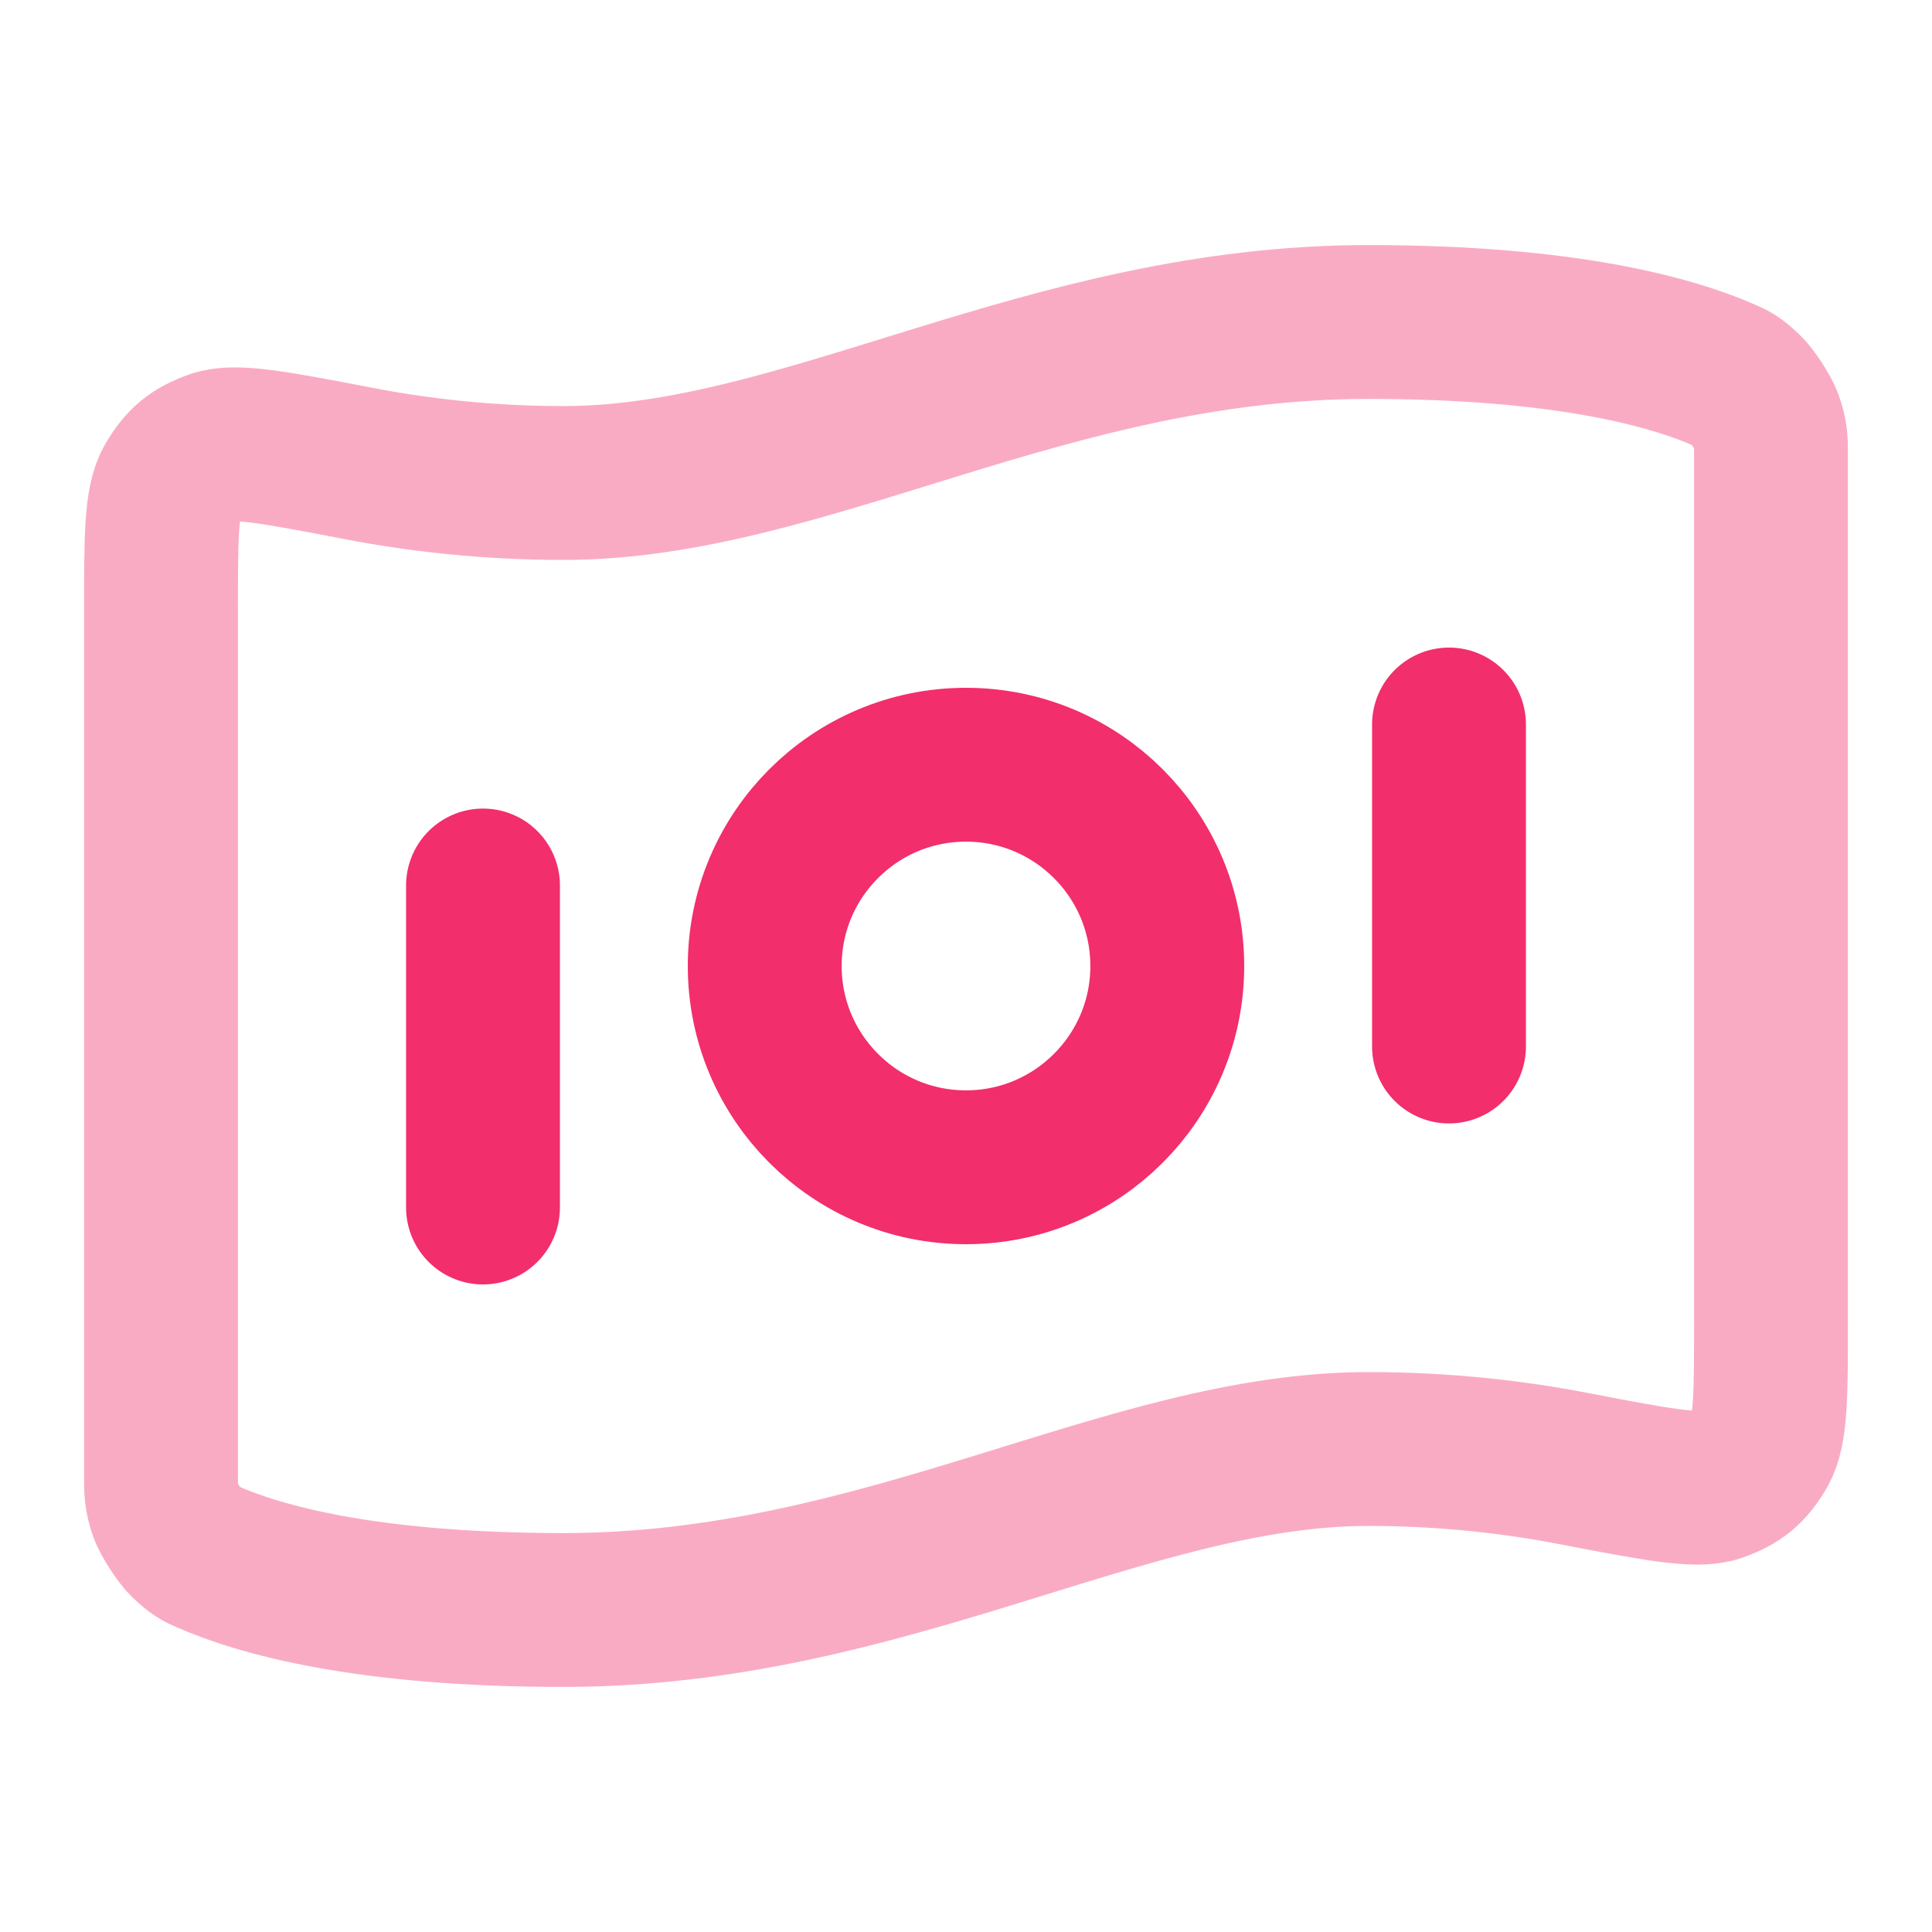
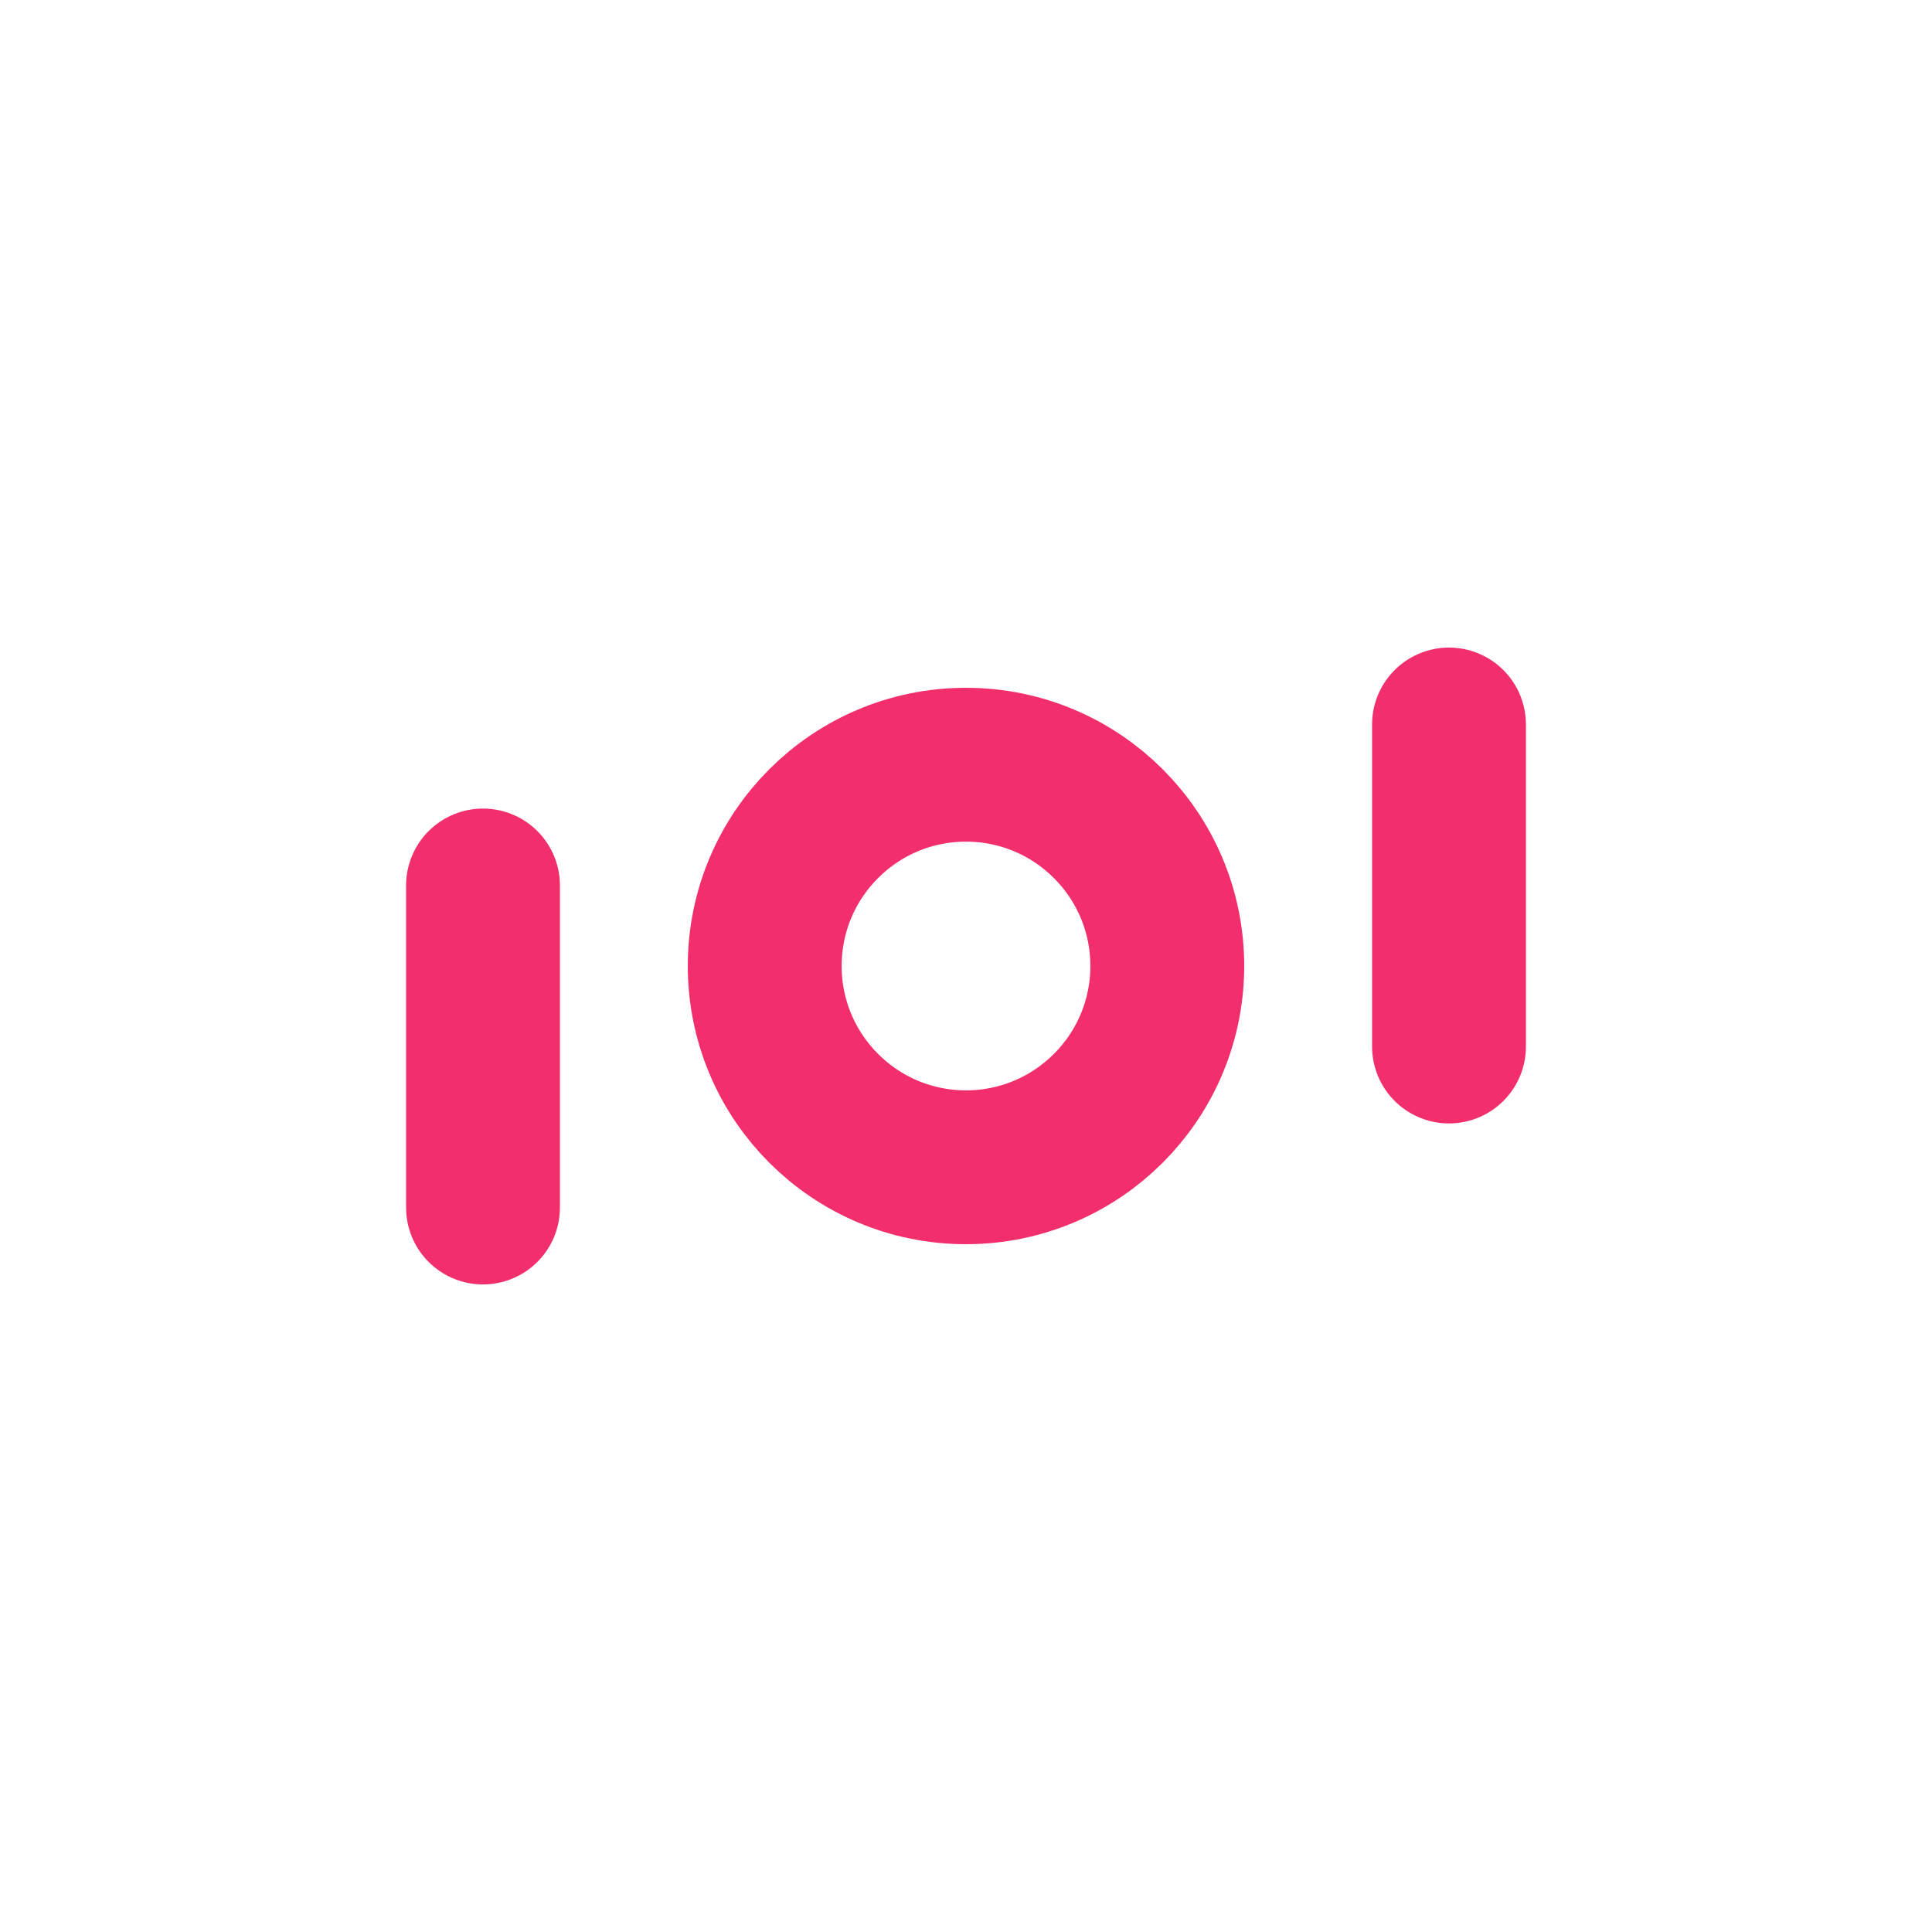
<svg xmlns="http://www.w3.org/2000/svg" width="33" height="33" viewBox="0 0 33 33" fill="none">
-   <path opacity="0.4" d="M26.857 25.08C28.273 25.352 28.981 25.488 29.331 25.365C29.688 25.239 29.872 25.087 30.063 24.761C30.25 24.44 30.25 23.815 30.25 22.565V7.786C30.25 7.539 30.25 7.415 30.168 7.189C30.119 7.053 29.929 6.761 29.824 6.661C29.65 6.495 29.59 6.468 29.469 6.415C28.563 6.015 26.742 5.5 23.375 5.5C17.875 5.5 13.75 8.25 9.625 8.25C8.31 8.25 7.134 8.11 6.143 7.92C4.727 7.648 4.019 7.512 3.669 7.635C3.312 7.761 3.128 7.913 2.937 8.239C2.75 8.56 2.75 9.185 2.75 10.435L2.75 25.214C2.75 25.461 2.75 25.585 2.832 25.811C2.881 25.947 3.071 26.239 3.176 26.339C3.35 26.505 3.41 26.532 3.531 26.585C4.437 26.985 6.258 27.5 9.625 27.5C15.125 27.5 19.25 24.75 23.375 24.75C24.69 24.75 25.866 24.89 26.857 25.08Z" stroke="#F22E6C" stroke-width="2.628" stroke-linecap="round" stroke-linejoin="round" />
  <path d="M8.25 15.125V20.625M24.75 12.375V17.875M19.938 16.5C19.938 18.398 18.398 19.938 16.5 19.938C14.601 19.938 13.062 18.398 13.062 16.5C13.062 14.601 14.601 13.062 16.5 13.062C18.398 13.062 19.938 14.601 19.938 16.5Z" stroke="#F22E6C" stroke-width="2.628" stroke-linecap="round" stroke-linejoin="round" />
</svg>